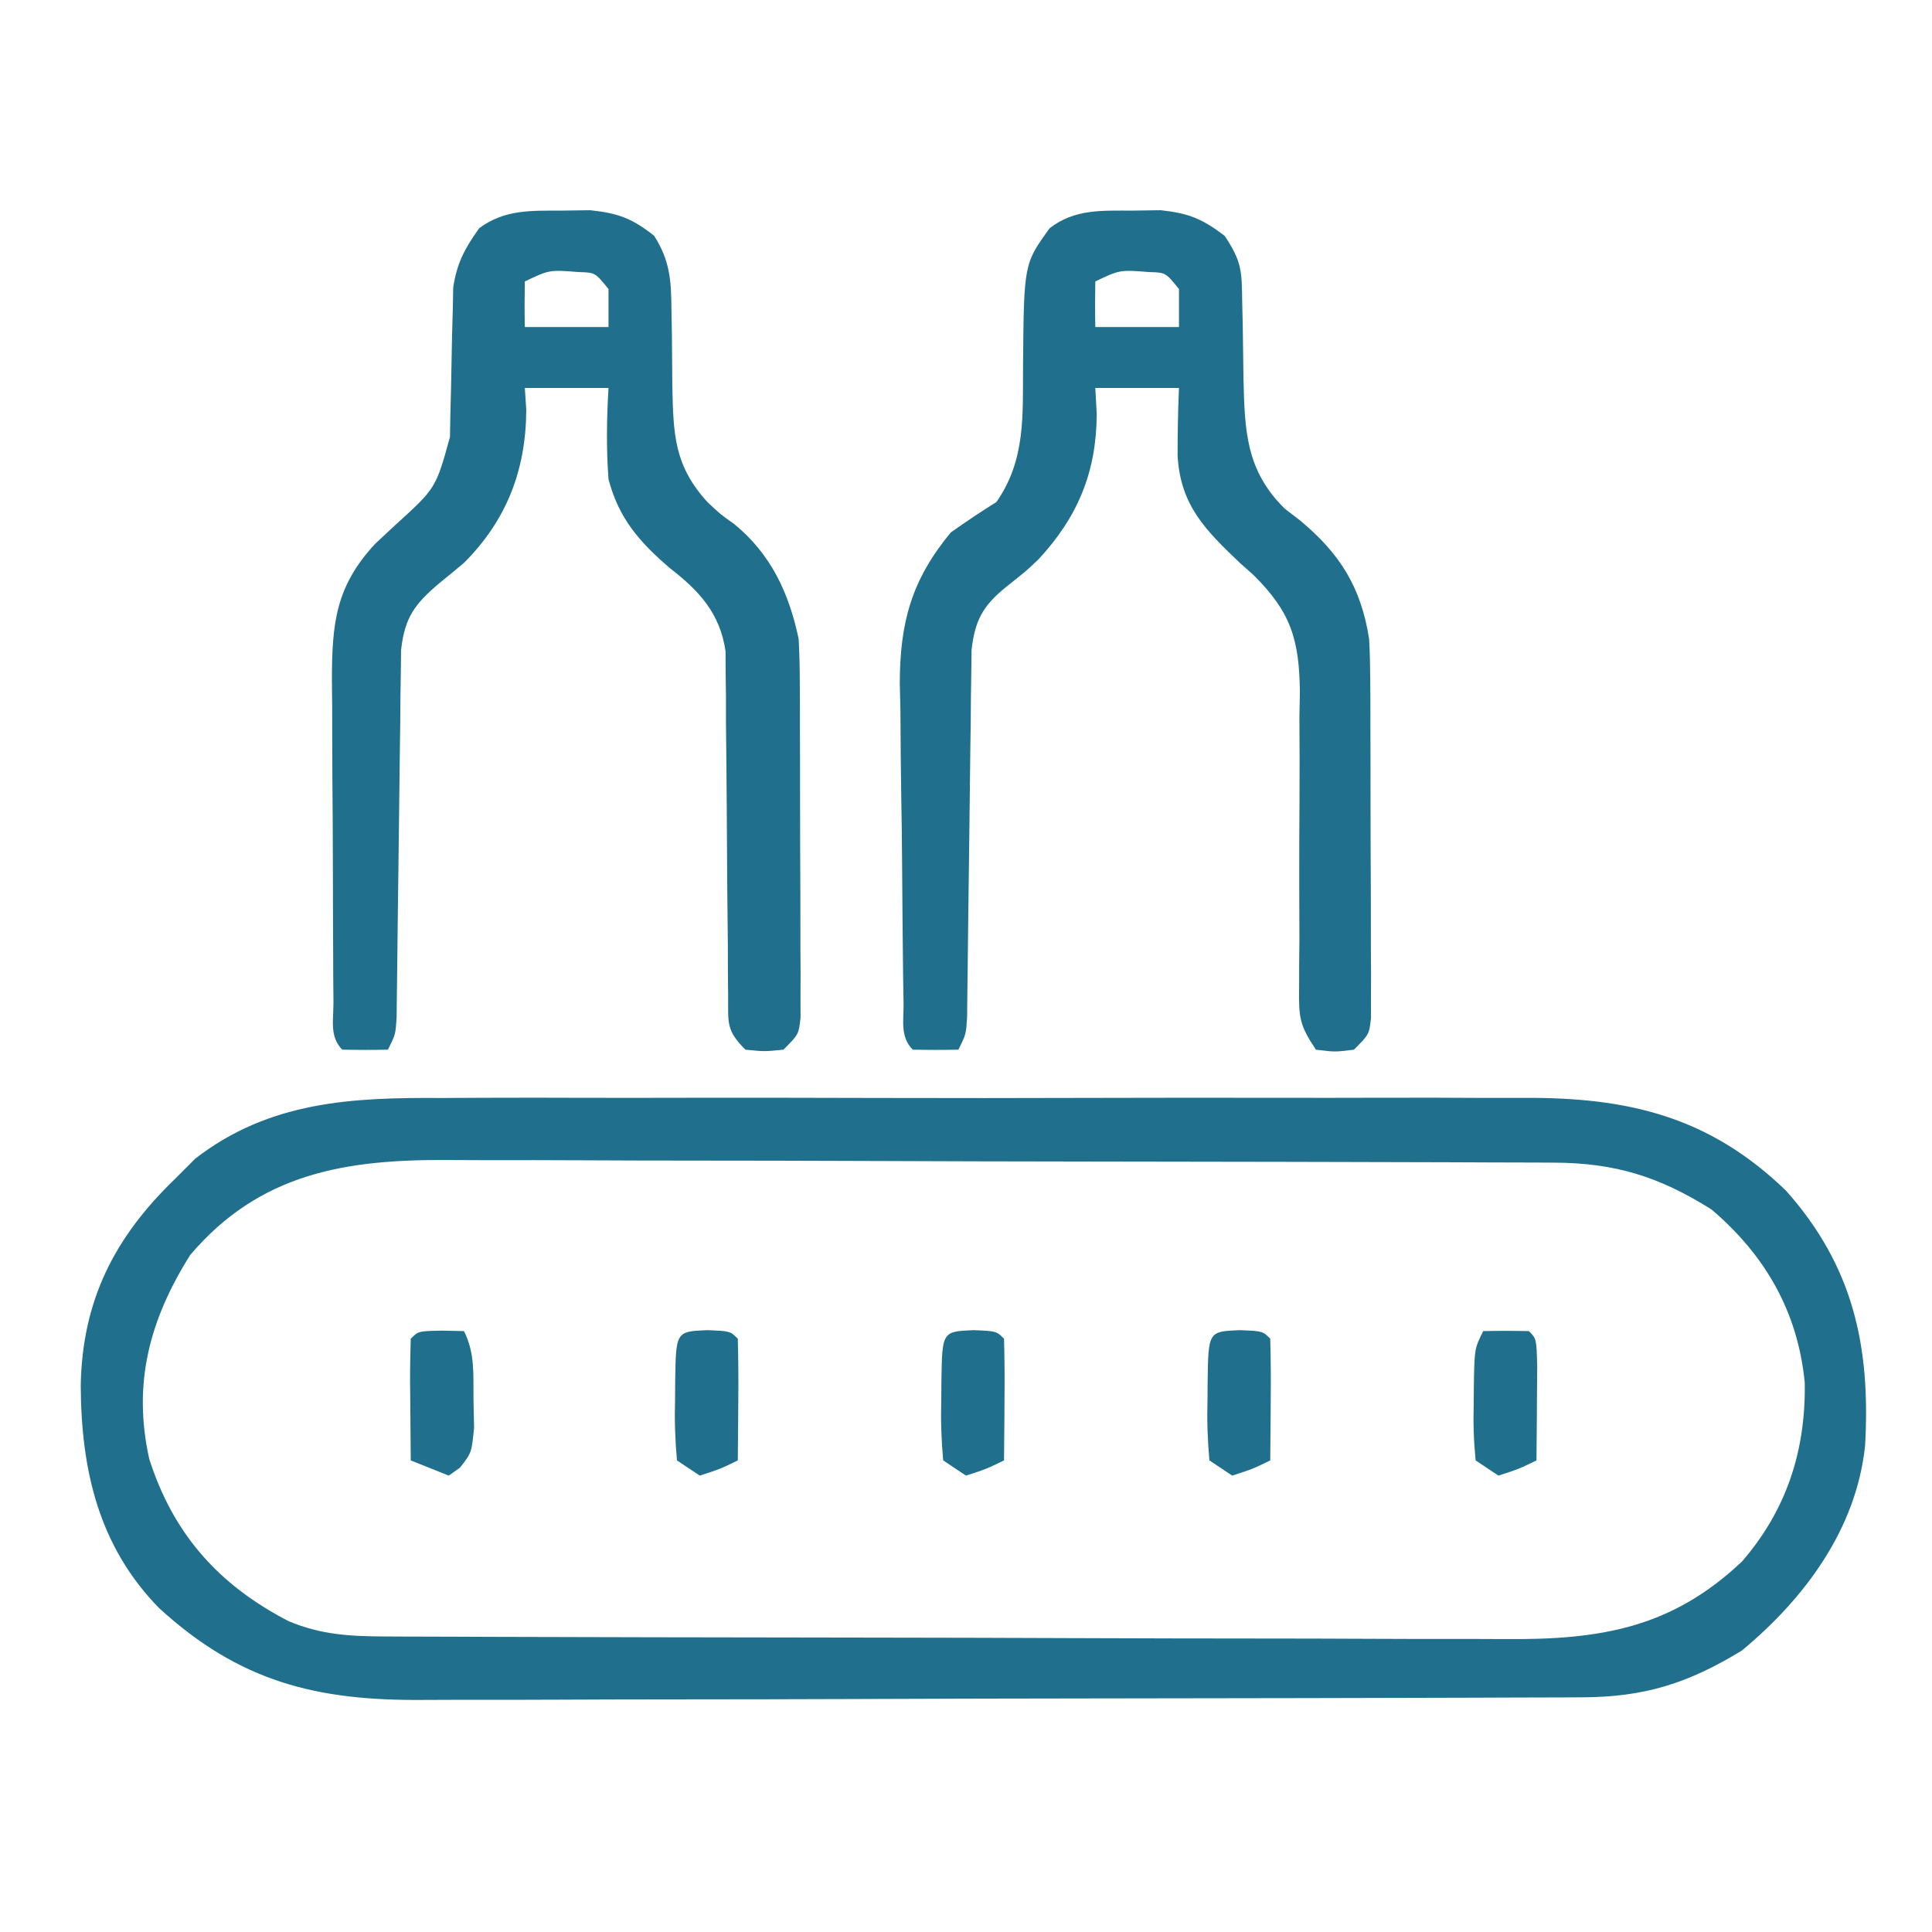
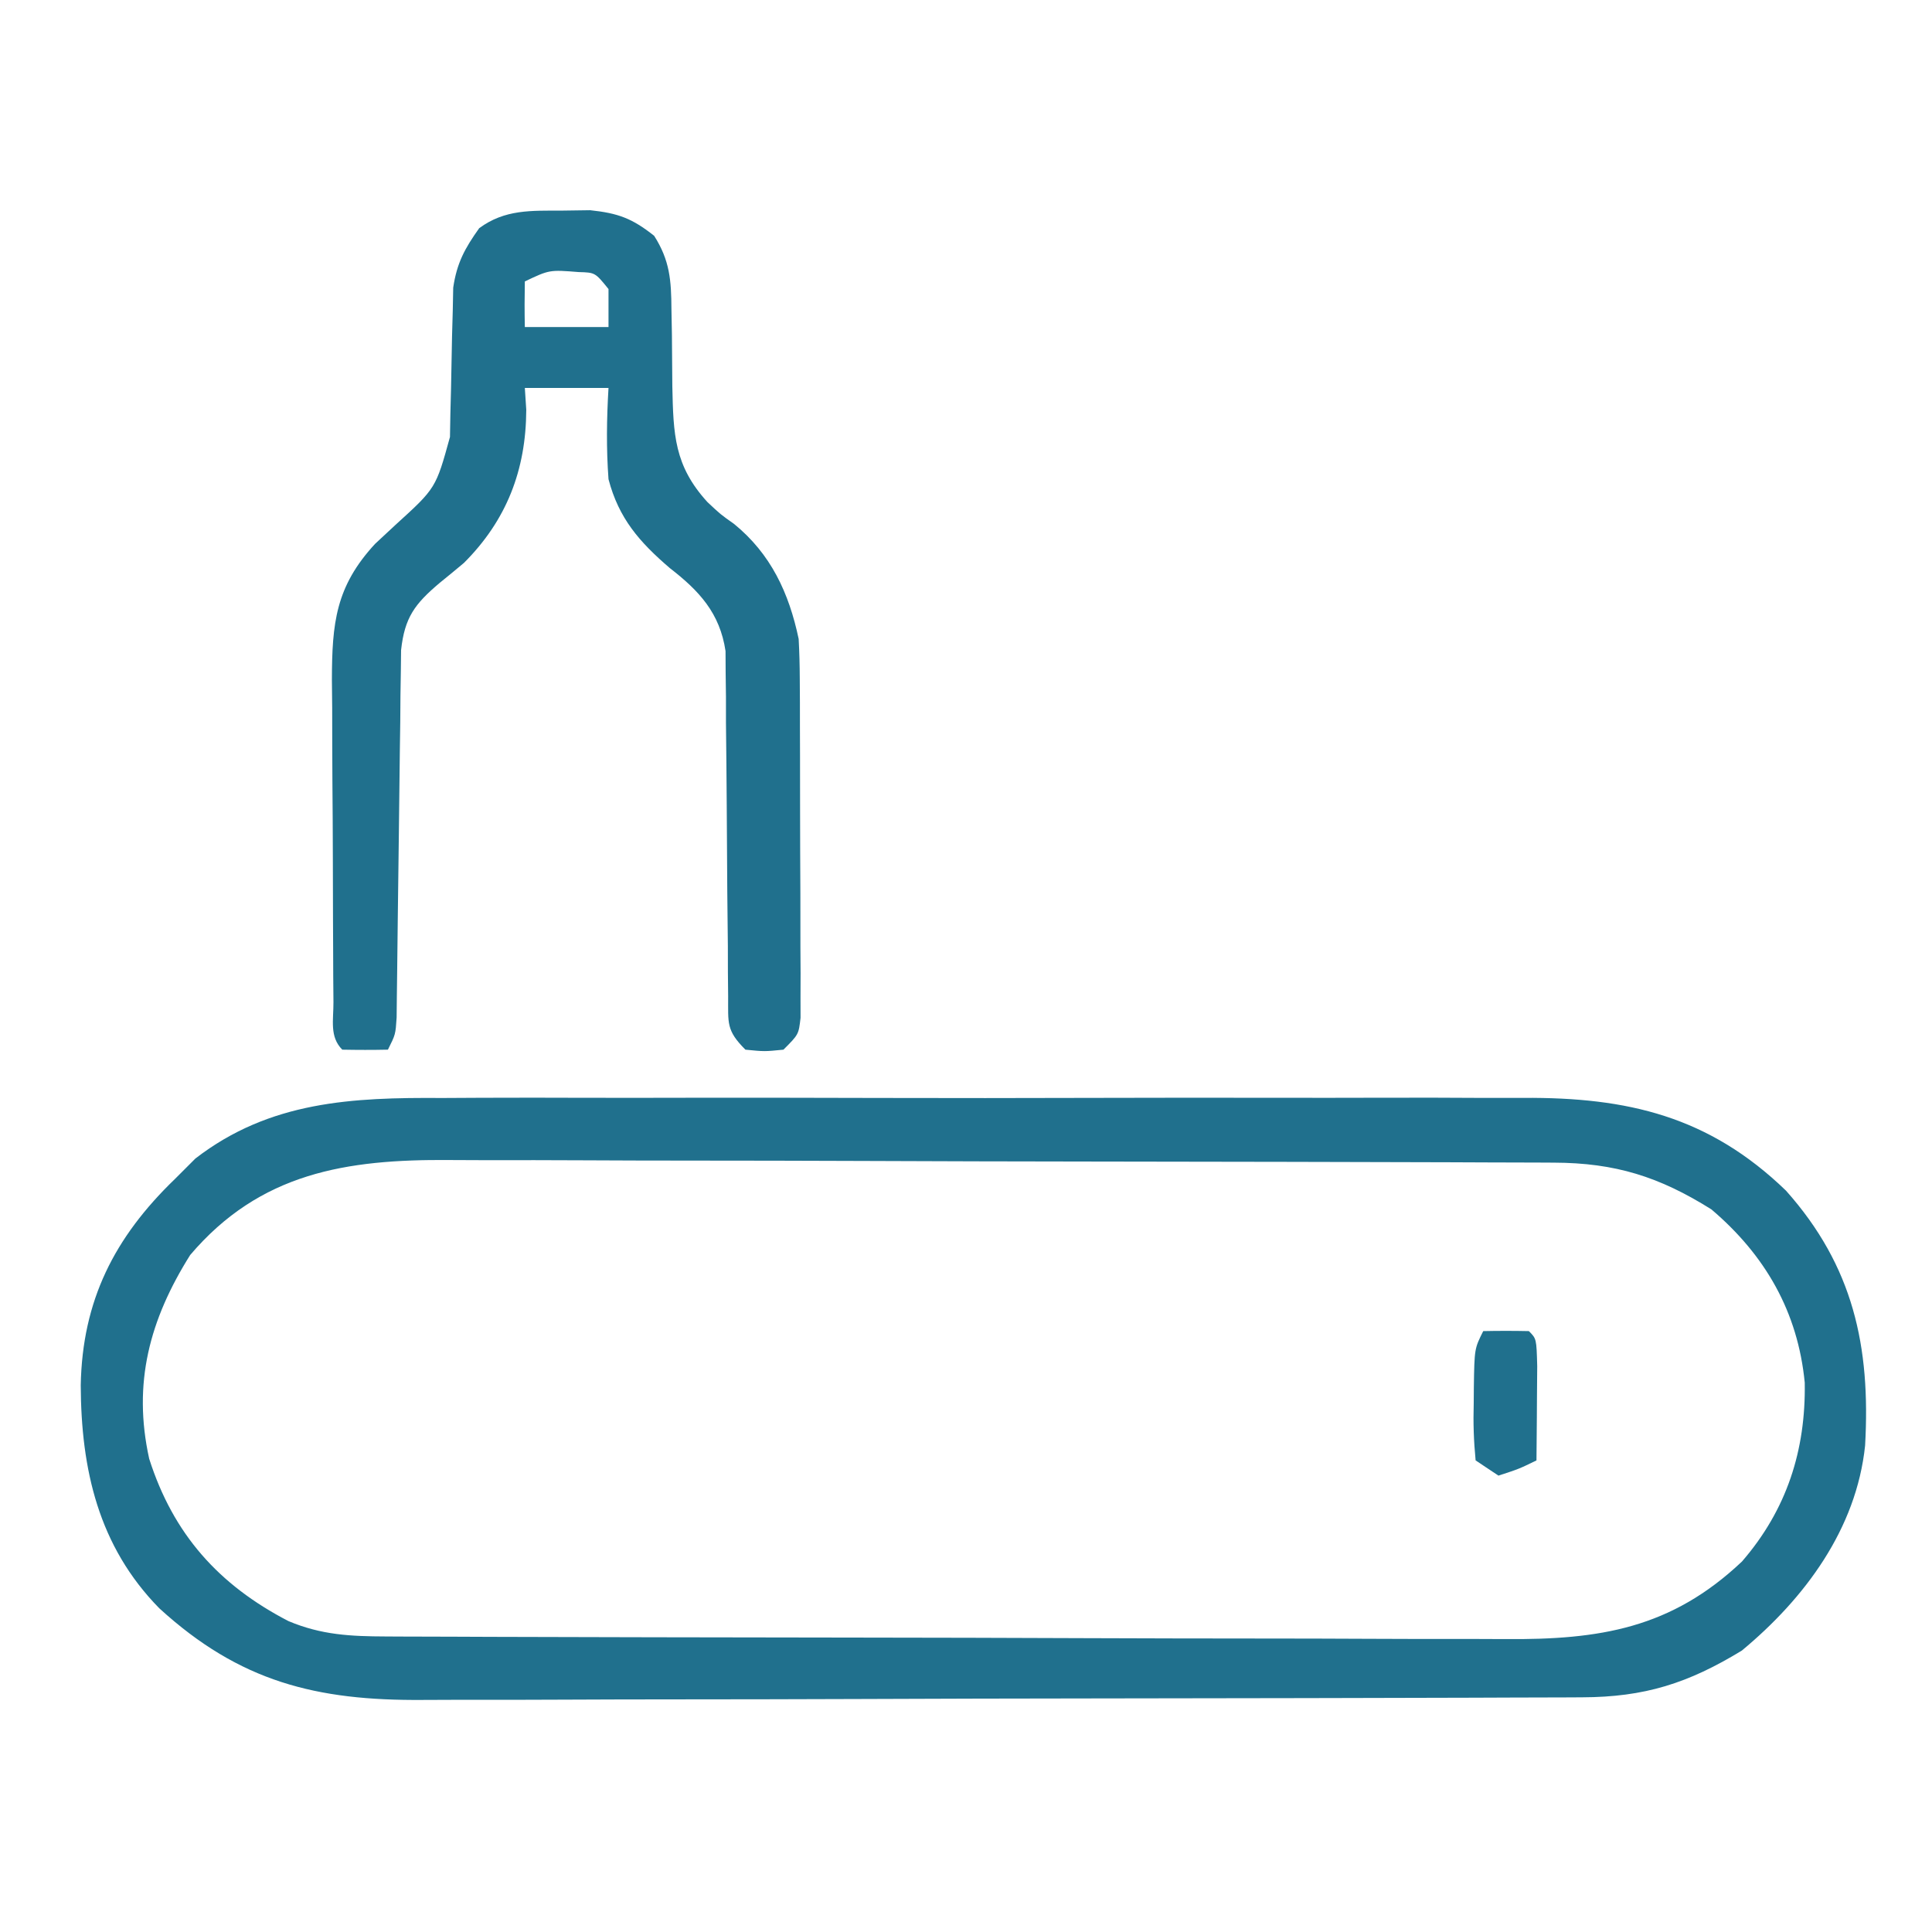
<svg xmlns="http://www.w3.org/2000/svg" version="1.1" width="254" height="254">
  <path d="M0 0 C1.697 -0.007 3.393 -0.016 5.09 -0.027 C9.664 -0.049 14.238 -0.041 18.813 -0.025 C23.62 -0.012 28.427 -0.024 33.234 -0.032 C41.303 -0.041 49.373 -0.029 57.442 -0.005 C66.747 0.022 76.051 0.014 85.356 -0.014 C93.371 -0.037 101.387 -0.04 109.403 -0.027 C114.178 -0.019 118.954 -0.018 123.729 -0.035 C128.221 -0.049 132.712 -0.039 137.204 -0.01 C138.844 -0.003 140.483 -0.005 142.123 -0.016 C155.821 -0.101 166.527 2.391 176.66 12.182 C185.494 22.101 187.792 32.643 187.06 45.695 C185.912 56.669 179.126 65.787 170.855 72.647 C163.793 76.952 158.09 78.766 149.836 78.794 C149.129 78.798 148.422 78.801 147.694 78.805 C145.325 78.816 142.956 78.82 140.587 78.824 C138.889 78.83 137.19 78.837 135.492 78.844 C129.912 78.865 124.333 78.875 118.754 78.885 C116.831 78.889 114.908 78.893 112.986 78.898 C103.95 78.917 94.915 78.931 85.88 78.939 C75.461 78.949 65.043 78.975 54.624 79.016 C46.565 79.046 38.505 79.061 30.445 79.064 C25.635 79.066 20.825 79.075 16.015 79.1 C11.485 79.124 6.957 79.128 2.427 79.118 C0.77 79.117 -0.886 79.123 -2.543 79.137 C-16.529 79.247 -26.615 76.769 -37.207 67.084 C-45.216 58.922 -47.484 48.818 -47.53 37.765 C-47.324 26.627 -43.111 18.326 -35.145 10.647 C-34.258 9.76 -33.371 8.873 -32.457 7.959 C-22.667 0.395 -11.801 -0.08 0 0 Z M-33.145 20.647 C-38.48 29.149 -40.724 37.486 -38.531 47.428 C-35.375 57.326 -29.402 64.017 -20.223 68.772 C-15.886 70.598 -12.057 70.778 -7.353 70.794 C-6.67 70.798 -5.988 70.801 -5.285 70.805 C-2.999 70.816 -0.713 70.82 1.573 70.824 C3.212 70.83 4.852 70.837 6.491 70.844 C11.876 70.865 17.26 70.875 22.645 70.885 C24.5 70.889 26.356 70.893 28.212 70.898 C36.933 70.917 45.655 70.931 54.376 70.939 C64.431 70.949 74.486 70.975 84.542 71.016 C92.321 71.046 100.1 71.061 107.88 71.064 C112.522 71.066 117.165 71.075 121.808 71.1 C126.179 71.124 130.55 71.128 134.922 71.118 C136.521 71.117 138.12 71.123 139.718 71.137 C152.203 71.239 161.572 69.728 170.875 60.936 C176.771 54.122 179.269 46.309 179.125 37.428 C178.223 28.121 173.934 20.662 166.855 14.647 C159.997 10.342 154.21 8.528 146.146 8.5 C145.473 8.496 144.799 8.492 144.105 8.489 C141.85 8.478 139.594 8.474 137.338 8.47 C135.719 8.464 134.101 8.457 132.483 8.45 C127.168 8.429 121.854 8.419 116.539 8.409 C114.707 8.405 112.874 8.401 111.042 8.396 C102.43 8.377 93.818 8.363 85.206 8.355 C75.281 8.345 65.355 8.319 55.43 8.278 C47.749 8.248 40.068 8.233 32.387 8.23 C27.804 8.228 23.222 8.219 18.639 8.193 C14.322 8.17 10.006 8.166 5.689 8.176 C4.112 8.177 2.534 8.17 0.957 8.157 C-12.638 8.045 -23.959 9.838 -33.145 20.647 Z " fill="#20708D" transform="translate(58.145,144.353)" />
  <path d="M0 0 C1.205 -0.017 2.411 -0.034 3.652 -0.051 C7.344 0.342 9.17 1.02 12.062 3.312 C14.127 6.55 14.313 9.163 14.336 12.961 C14.357 14.049 14.377 15.137 14.398 16.258 C14.424 18.536 14.443 20.815 14.453 23.094 C14.588 29.446 14.704 33.532 19.062 38.312 C20.783 39.931 20.783 39.931 22.562 41.188 C27.409 45.139 29.789 50.259 31.062 56.312 C31.157 58.043 31.2 59.776 31.208 61.508 C31.214 62.543 31.221 63.577 31.227 64.643 C31.228 65.753 31.229 66.864 31.23 68.008 C31.235 69.723 31.235 69.723 31.241 71.474 C31.246 73.89 31.248 76.305 31.248 78.721 C31.25 82.43 31.268 86.139 31.287 89.848 C31.29 92.193 31.292 94.538 31.293 96.883 C31.3 97.997 31.307 99.112 31.315 100.26 C31.312 101.288 31.309 102.316 31.305 103.375 C31.307 104.283 31.308 105.19 31.31 106.125 C31.062 108.312 31.062 108.312 29.062 110.312 C26.562 110.562 26.562 110.562 24.062 110.312 C21.513 107.763 21.808 106.835 21.791 103.3 C21.781 102.255 21.771 101.21 21.76 100.133 C21.758 99 21.756 97.867 21.754 96.699 C21.729 94.313 21.703 91.927 21.678 89.541 C21.649 85.769 21.625 81.996 21.606 78.224 C21.585 74.59 21.545 70.957 21.504 67.324 C21.504 66.197 21.504 65.07 21.504 63.908 C21.49 62.854 21.477 61.8 21.463 60.714 C21.458 59.789 21.453 58.865 21.448 57.912 C20.708 52.921 17.992 49.991 14.125 47 C10.132 43.573 7.411 40.474 6.062 35.312 C5.765 31.286 5.821 27.34 6.062 23.312 C2.433 23.312 -1.198 23.312 -4.938 23.312 C-4.876 24.261 -4.814 25.21 -4.75 26.188 C-4.782 34.136 -7.36 40.735 -12.938 46.312 C-13.991 47.198 -15.054 48.073 -16.125 48.938 C-19.423 51.723 -20.738 53.492 -21.209 57.792 C-21.225 59.182 -21.225 59.182 -21.24 60.6 C-21.265 62.182 -21.265 62.182 -21.291 63.795 C-21.299 64.927 -21.308 66.06 -21.316 67.227 C-21.333 68.393 -21.35 69.559 -21.368 70.76 C-21.421 74.486 -21.461 78.211 -21.5 81.938 C-21.544 85.671 -21.591 89.404 -21.643 93.137 C-21.675 95.46 -21.702 97.784 -21.723 100.108 C-21.737 101.156 -21.75 102.204 -21.764 103.284 C-21.773 104.209 -21.783 105.134 -21.793 106.087 C-21.938 108.312 -21.938 108.312 -22.938 110.312 C-24.937 110.355 -26.938 110.353 -28.938 110.312 C-30.644 108.606 -30.083 106.395 -30.099 104.062 C-30.108 102.94 -30.118 101.818 -30.128 100.663 C-30.132 99.44 -30.136 98.217 -30.141 96.957 C-30.146 95.708 -30.152 94.458 -30.158 93.171 C-30.167 90.518 -30.174 87.866 -30.178 85.214 C-30.183 81.825 -30.207 78.437 -30.236 75.049 C-30.259 71.81 -30.261 68.571 -30.266 65.332 C-30.278 64.119 -30.29 62.907 -30.303 61.657 C-30.284 54.259 -29.819 49.428 -24.625 43.812 C-23.738 42.987 -22.851 42.163 -21.938 41.312 C-16.633 36.493 -16.633 36.493 -14.78 29.756 C-14.762 28.757 -14.745 27.757 -14.727 26.727 C-14.684 25.083 -14.684 25.083 -14.641 23.406 C-14.589 21.102 -14.544 18.797 -14.508 16.492 C-14.477 15.394 -14.446 14.296 -14.414 13.164 C-14.394 12.162 -14.374 11.16 -14.354 10.127 C-13.874 6.881 -12.832 4.969 -10.938 2.312 C-7.551 -0.184 -4.106 0.013 0 0 Z M-4.938 9.312 C-4.978 11.312 -4.98 13.313 -4.938 15.312 C-1.308 15.312 2.322 15.312 6.062 15.312 C6.062 13.662 6.062 12.012 6.062 10.312 C4.304 8.142 4.304 8.142 2.152 8.082 C-1.704 7.775 -1.704 7.775 -4.938 9.312 Z " fill="#20708D" transform="translate(73.938,27.688)" />
-   <path d="M0 0 C1.205 -0.017 2.411 -0.034 3.652 -0.051 C7.325 0.34 9.15 1.088 12.062 3.312 C14.31 6.684 14.322 7.911 14.371 11.863 C14.396 12.954 14.421 14.046 14.447 15.17 C14.482 17.462 14.514 19.753 14.541 22.045 C14.706 28.882 14.836 34.139 19.965 39.184 C20.636 39.701 21.308 40.217 22 40.75 C27.227 45.102 29.992 49.494 31.062 56.312 C31.155 58.081 31.2 59.851 31.208 61.622 C31.214 62.656 31.221 63.69 31.227 64.756 C31.228 65.861 31.229 66.967 31.23 68.105 C31.235 69.819 31.235 69.819 31.241 71.567 C31.246 73.977 31.248 76.387 31.248 78.797 C31.25 82.497 31.268 86.196 31.287 89.896 C31.29 92.237 31.292 94.577 31.293 96.918 C31.3 98.029 31.307 99.141 31.315 100.286 C31.312 101.311 31.309 102.336 31.305 103.391 C31.307 104.296 31.308 105.2 31.31 106.132 C31.062 108.312 31.062 108.312 29.062 110.312 C26.562 110.625 26.562 110.625 24.062 110.312 C21.86 107.009 21.822 106.065 21.855 102.234 C21.857 101.199 21.86 100.164 21.863 99.097 C21.873 97.978 21.884 96.86 21.895 95.707 C21.889 93.338 21.882 90.969 21.873 88.6 C21.869 84.864 21.875 81.13 21.908 77.395 C21.935 73.79 21.918 70.187 21.895 66.582 C21.915 65.473 21.936 64.365 21.957 63.223 C21.872 56.373 20.759 52.742 15.833 47.887 C15.249 47.368 14.664 46.848 14.062 46.312 C9.541 41.996 6.266 38.772 5.883 32.262 C5.876 29.272 5.932 26.299 6.062 23.312 C2.433 23.312 -1.198 23.312 -4.938 23.312 C-4.876 24.447 -4.814 25.581 -4.75 26.75 C-4.79 34.366 -7.23 40.257 -12.383 45.82 C-13.938 47.312 -13.938 47.312 -16.688 49.5 C-19.713 51.937 -20.785 53.919 -21.209 57.792 C-21.225 59.182 -21.225 59.182 -21.24 60.6 C-21.265 62.182 -21.265 62.182 -21.291 63.795 C-21.299 64.927 -21.308 66.06 -21.316 67.227 C-21.333 68.393 -21.35 69.559 -21.368 70.76 C-21.421 74.486 -21.461 78.211 -21.5 81.938 C-21.544 85.671 -21.591 89.404 -21.643 93.137 C-21.675 95.46 -21.702 97.784 -21.723 100.108 C-21.737 101.156 -21.75 102.204 -21.764 103.284 C-21.773 104.209 -21.783 105.134 -21.793 106.087 C-21.938 108.312 -21.938 108.312 -22.938 110.312 C-24.937 110.355 -26.938 110.353 -28.938 110.312 C-30.634 108.616 -30.109 106.449 -30.146 104.125 C-30.166 103.016 -30.185 101.908 -30.205 100.765 C-30.262 95.655 -30.312 90.544 -30.343 85.433 C-30.36 82.743 -30.395 80.055 -30.445 77.365 C-30.512 73.484 -30.54 69.604 -30.559 65.723 C-30.586 64.531 -30.614 63.339 -30.643 62.11 C-30.623 54.127 -29.09 48.538 -23.938 42.312 C-21.974 40.926 -19.978 39.582 -17.938 38.312 C-14.049 32.733 -14.493 26.85 -14.438 20.312 C-14.325 6.993 -14.325 6.993 -10.938 2.312 C-7.623 -0.249 -4.075 0.013 0 0 Z M-4.938 9.312 C-4.978 11.312 -4.98 13.313 -4.938 15.312 C-1.308 15.312 2.322 15.312 6.062 15.312 C6.062 13.662 6.062 12.012 6.062 10.312 C4.304 8.142 4.304 8.142 2.152 8.082 C-1.704 7.775 -1.704 7.775 -4.938 9.312 Z " fill="#20708D" transform="translate(148.938,27.688)" />
-   <path d="M0 0 C3 0.125 3 0.125 4 1.125 C4.073 3.822 4.092 6.492 4.062 9.188 C4.058 9.946 4.053 10.705 4.049 11.486 C4.037 13.366 4.019 15.245 4 17.125 C1.688 18.25 1.688 18.25 -1 19.125 C-1.99 18.465 -2.98 17.805 -4 17.125 C-4.248 14.353 -4.327 11.826 -4.25 9.062 C-4.245 8.317 -4.24 7.571 -4.234 6.803 C-4.138 0.172 -4.138 0.172 0 0 Z " fill="#20708D" transform="translate(163,174.875)" />
-   <path d="M0 0 C3 0.125 3 0.125 4 1.125 C4.073 3.822 4.092 6.492 4.062 9.188 C4.058 9.946 4.053 10.705 4.049 11.486 C4.037 13.366 4.019 15.245 4 17.125 C1.688 18.25 1.688 18.25 -1 19.125 C-1.99 18.465 -2.98 17.805 -4 17.125 C-4.248 14.353 -4.327 11.826 -4.25 9.062 C-4.245 8.317 -4.24 7.571 -4.234 6.803 C-4.138 0.172 -4.138 0.172 0 0 Z " fill="#20708D" transform="translate(128,174.875)" />
-   <path d="M0 0 C3 0.125 3 0.125 4 1.125 C4.073 3.822 4.092 6.492 4.062 9.188 C4.058 9.946 4.053 10.705 4.049 11.486 C4.037 13.366 4.019 15.245 4 17.125 C1.688 18.25 1.688 18.25 -1 19.125 C-1.99 18.465 -2.98 17.805 -4 17.125 C-4.248 14.353 -4.327 11.826 -4.25 9.062 C-4.245 8.317 -4.24 7.571 -4.234 6.803 C-4.138 0.172 -4.138 0.172 0 0 Z " fill="#20708D" transform="translate(93,174.875)" />
  <path d="M0 0 C2 -0.043 4 -0.041 6 0 C7 1 7 1 7.098 4.598 C7.091 6.086 7.079 7.574 7.062 9.062 C7.058 9.821 7.053 10.58 7.049 11.361 C7.037 13.241 7.019 15.12 7 17 C4.688 18.125 4.688 18.125 2 19 C1.01 18.34 0.02 17.68 -1 17 C-1.25 14.41 -1.327 12.081 -1.25 9.5 C-1.245 8.81 -1.24 8.121 -1.234 7.41 C-1.155 2.31 -1.155 2.31 0 0 Z " fill="#20708D" transform="translate(195,175)" />
-   <path d="M0 0 C1.454 0.031 1.454 0.031 2.938 0.062 C4.414 3.016 4.147 5.714 4.188 9 C4.213 10.247 4.239 11.493 4.266 12.777 C3.938 16.062 3.938 16.062 2.422 18.004 C1.932 18.353 1.442 18.703 0.938 19.062 C-1.538 18.073 -1.538 18.073 -4.062 17.062 C-4.089 14.417 -4.109 11.771 -4.125 9.125 C-4.133 8.37 -4.142 7.616 -4.15 6.838 C-4.159 4.913 -4.115 2.987 -4.062 1.062 C-3.062 0.062 -3.062 0.062 0 0 Z " fill="#20708D" transform="translate(58.062,174.938)" />
</svg>